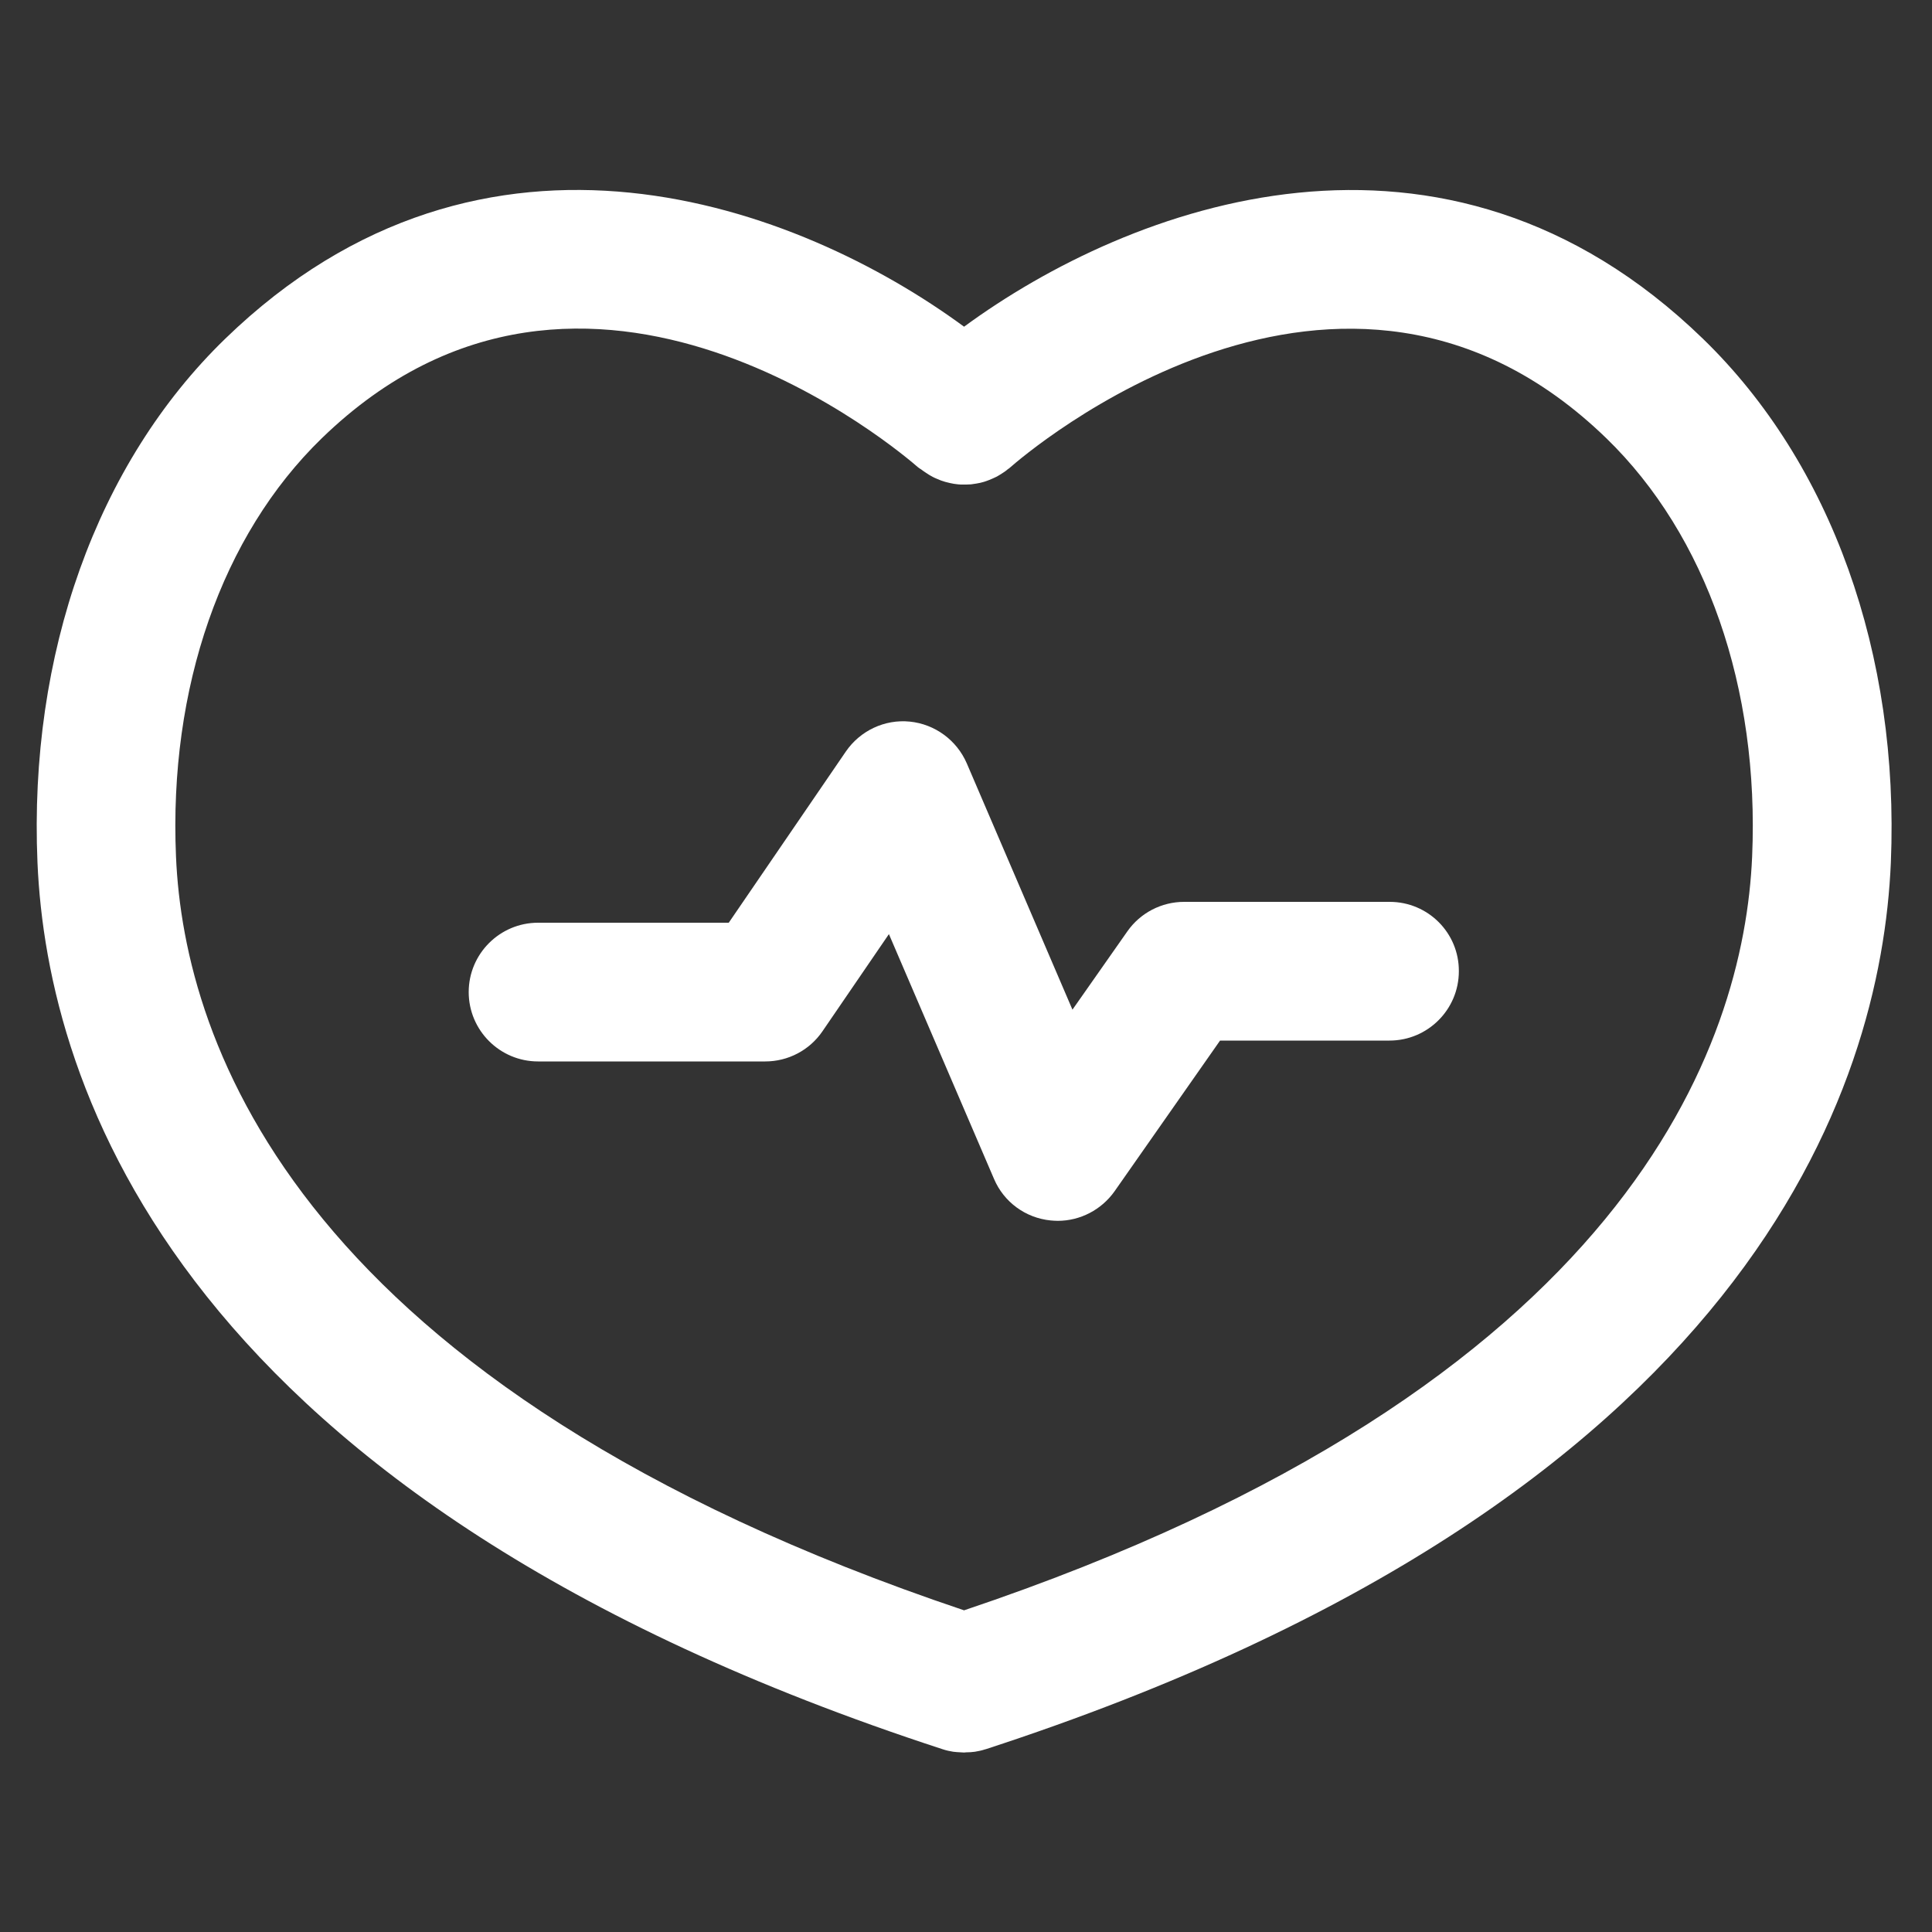
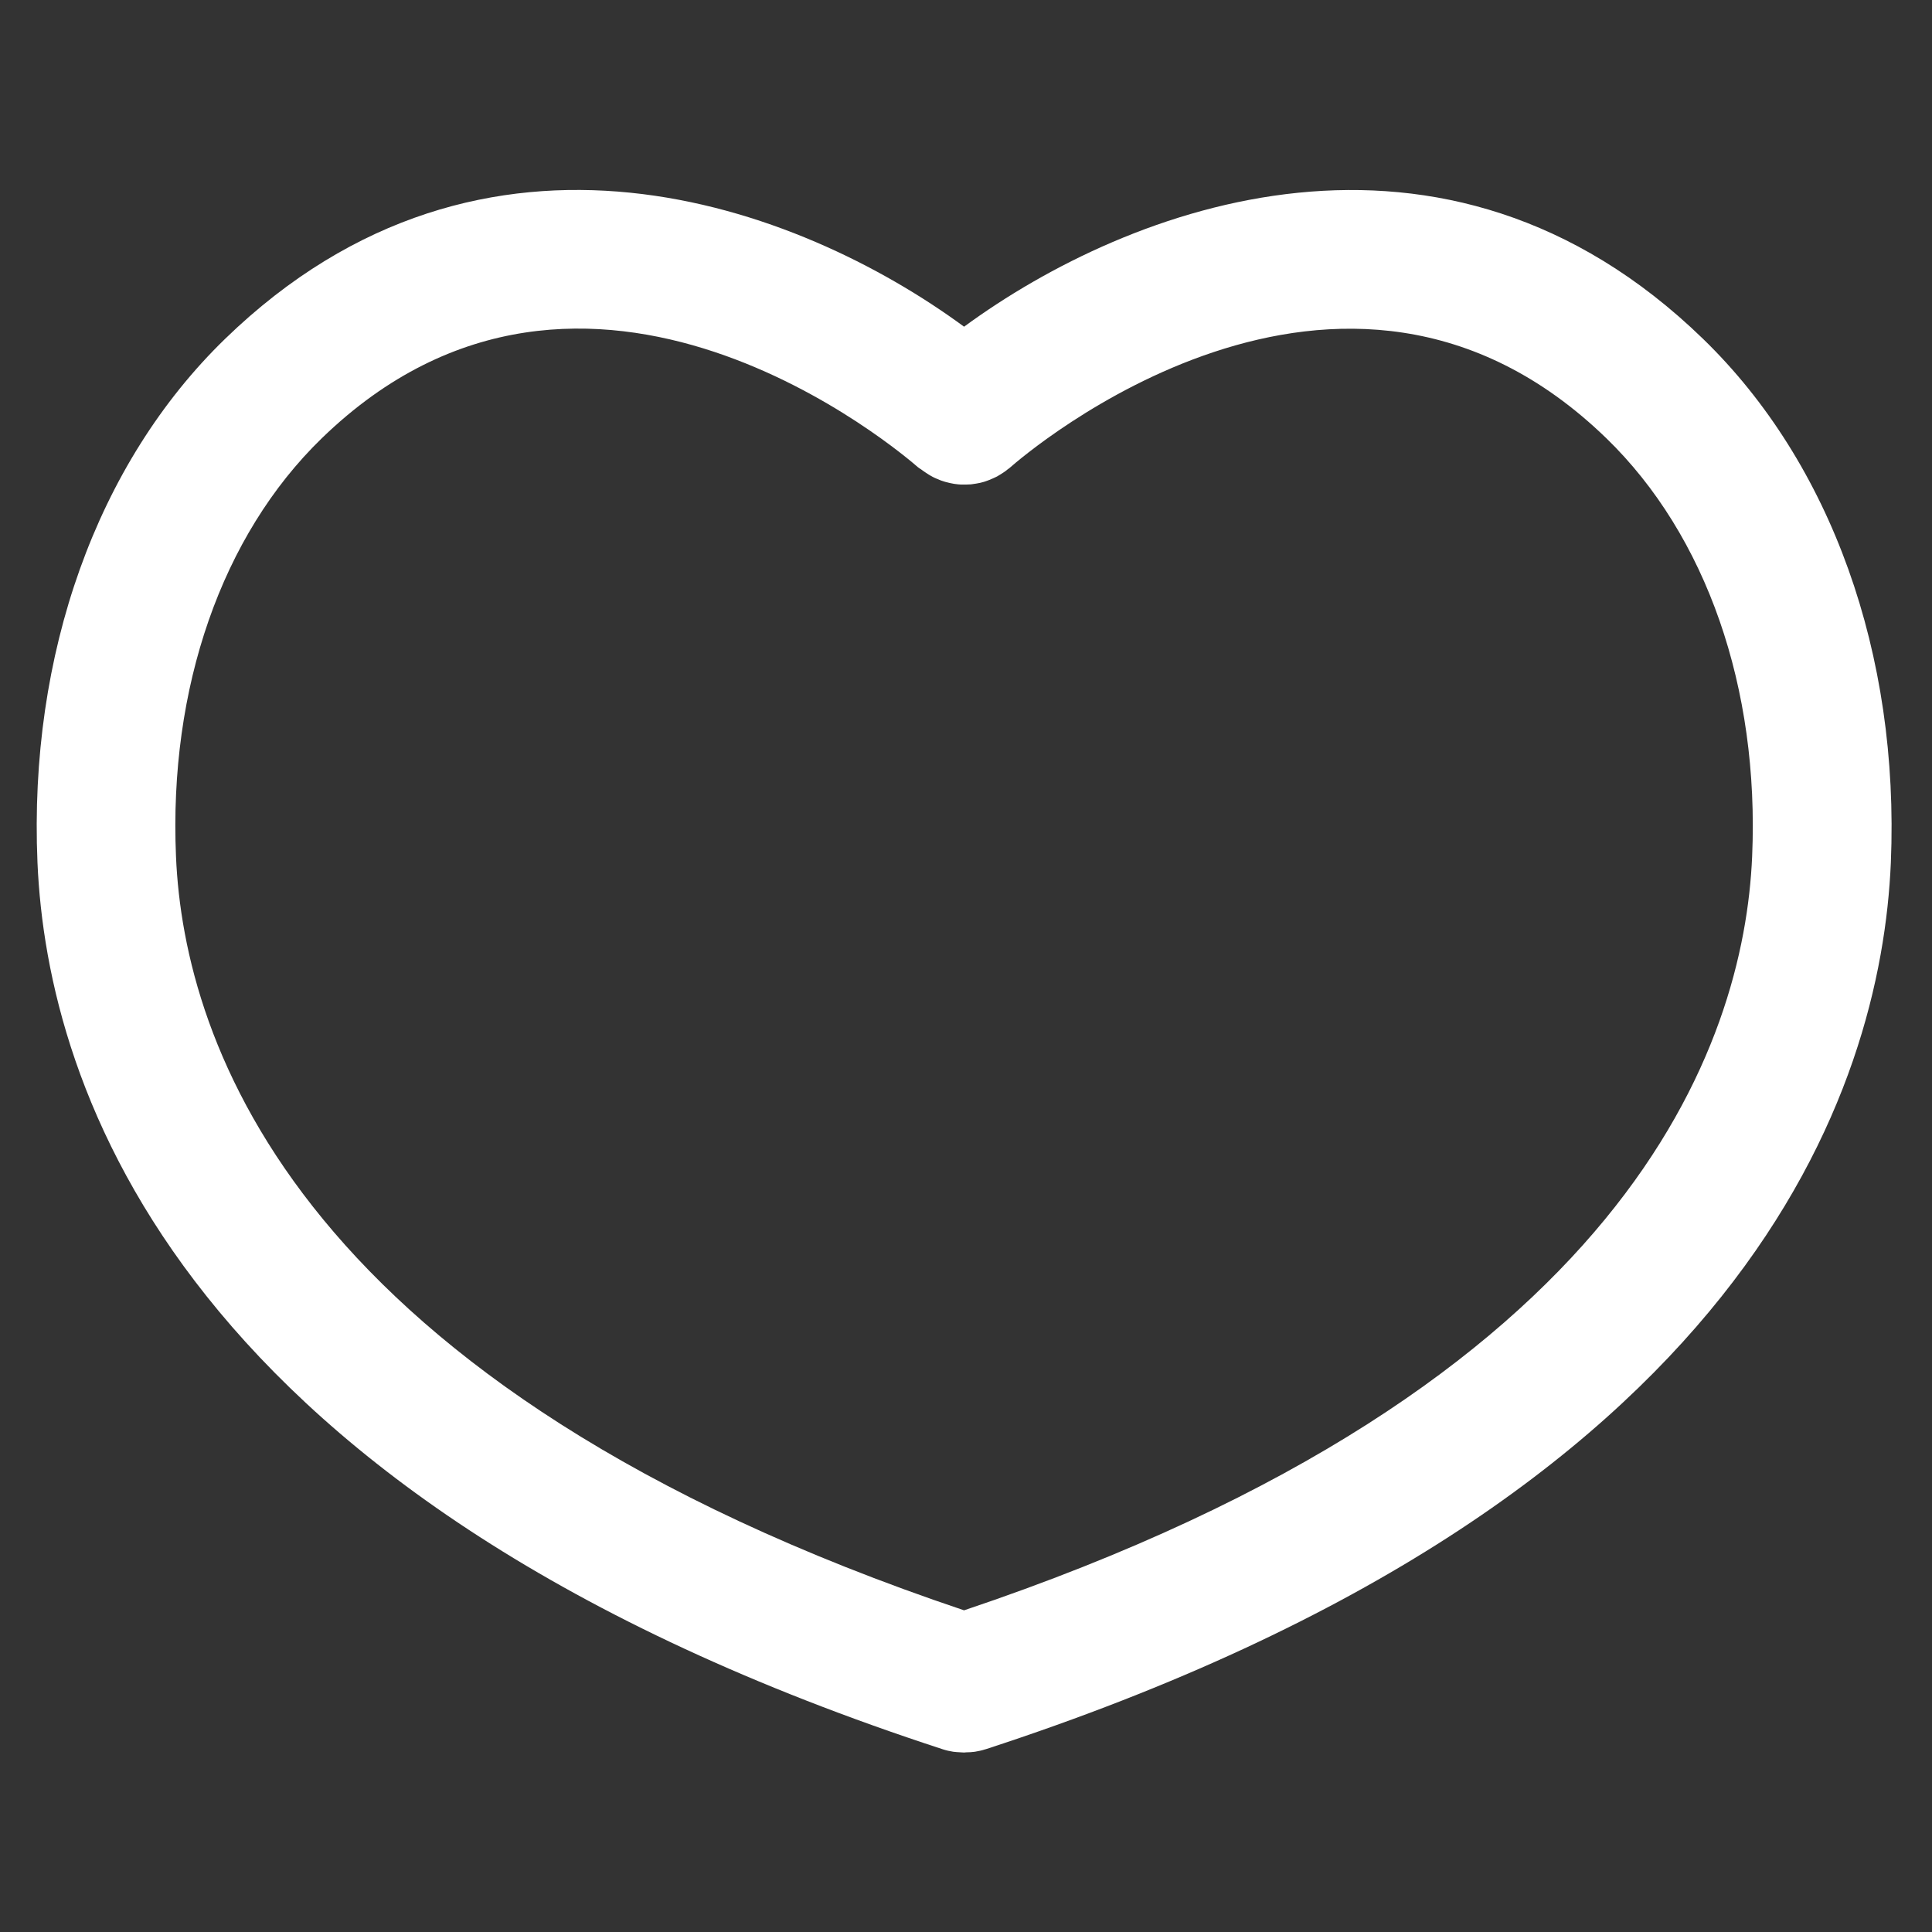
<svg xmlns="http://www.w3.org/2000/svg" version="1.1" id="Layer_1" x="0px" y="0px" viewBox="0 0 1000 1000" style="enable-background:new 0 0 1000 1000;" xml:space="preserve">
  <rect x="0" y="0" width="1000" height="1000" fill="#333333" stroke="none" />
  <style type="text/css">
	.st0{fill:#FFFFFF;}
</style>
  <g>
    <path class="st0" d="M881.5,175.4C747,44.9,584.6,106.3,499,169.1c-85.6-62.9-248-124.2-382.5,6.3   C50.1,239.8,14.8,338.6,19.4,446.5c5,116,72.5,329.8,468.5,458.9c0,0,0,0,0,0c1.8,0.6,3.6,1,5.5,1.3c1.3,0.2,2.5,0.2,3.8,0.3   c0.6,0,1.2,0.1,1.8,0.1c0,0,0,0,0,0c0,0,0,0,0,0c0.4,0,0.8-0.1,1.2-0.1c1.5,0,2.9-0.1,4.4-0.3c1.9-0.3,3.7-0.7,5.5-1.3   c0,0,0,0,0.1,0c396-129.1,463.5-342.9,468.5-458.9C983.2,338.6,947.9,239.8,881.5,175.4z M906.9,443.4   c-4.2,96.4-63,274.2-407.9,390.1C154.1,717.6,95.2,539.8,91.1,443.4c-3.8-87.4,23.7-166.3,75.4-216.5   c137.3-133.3,301.7,8.9,308.7,15c0.5,0.4,1,0.7,1.5,1c0.8,0.6,1.6,1.2,2.4,1.7c1.2,0.8,2.4,1.6,3.6,2.2c0.8,0.4,1.6,0.8,2.4,1.1   c1.3,0.6,2.7,1.1,4.1,1.5c0.8,0.2,1.6,0.4,2.4,0.6c1.4,0.3,2.9,0.6,4.3,0.7c0.8,0.1,1.7,0.1,2.5,0.1c1.4,0,2.8,0,4.2-0.1   c0.9-0.1,1.8-0.3,2.7-0.4c1.3-0.2,2.7-0.5,4-0.9c0.9-0.3,1.8-0.6,2.8-1c1.2-0.5,2.4-1,3.6-1.6c0.9-0.5,1.8-1,2.7-1.6   c1.1-0.7,2.2-1.4,3.2-2.3c0.4-0.3,0.8-0.5,1.2-0.9c6.9-6.1,171.4-148.3,308.7-15.1C883.2,277.1,910.7,356,906.9,443.4z" />
-     <path class="st0" d="M719.3,466.8H612.9c-11.7,0-22.7,5.7-29.4,15.3l-28.4,40.5l-54.7-127.5c-5.2-12-16.5-20.3-29.5-21.6   c-13-1.3-25.7,4.7-33.1,15.5l-60.6,88.6h-98.7c-19.8,0-35.9,16.1-35.9,35.9c0,19.8,16.1,35.9,35.9,35.9h117.6   c11.8,0,22.9-5.8,29.6-15.6l34.4-50.3l54.4,126.7c5.1,12,16.3,20.2,29.3,21.5c1.2,0.1,2.5,0.2,3.7,0.2c11.6,0,22.6-5.7,29.4-15.3   l54.6-78h87.7c19.8,0,35.9-16.1,35.9-35.9C755.2,482.8,739.1,466.8,719.3,466.8z" />
  </g>
</svg>